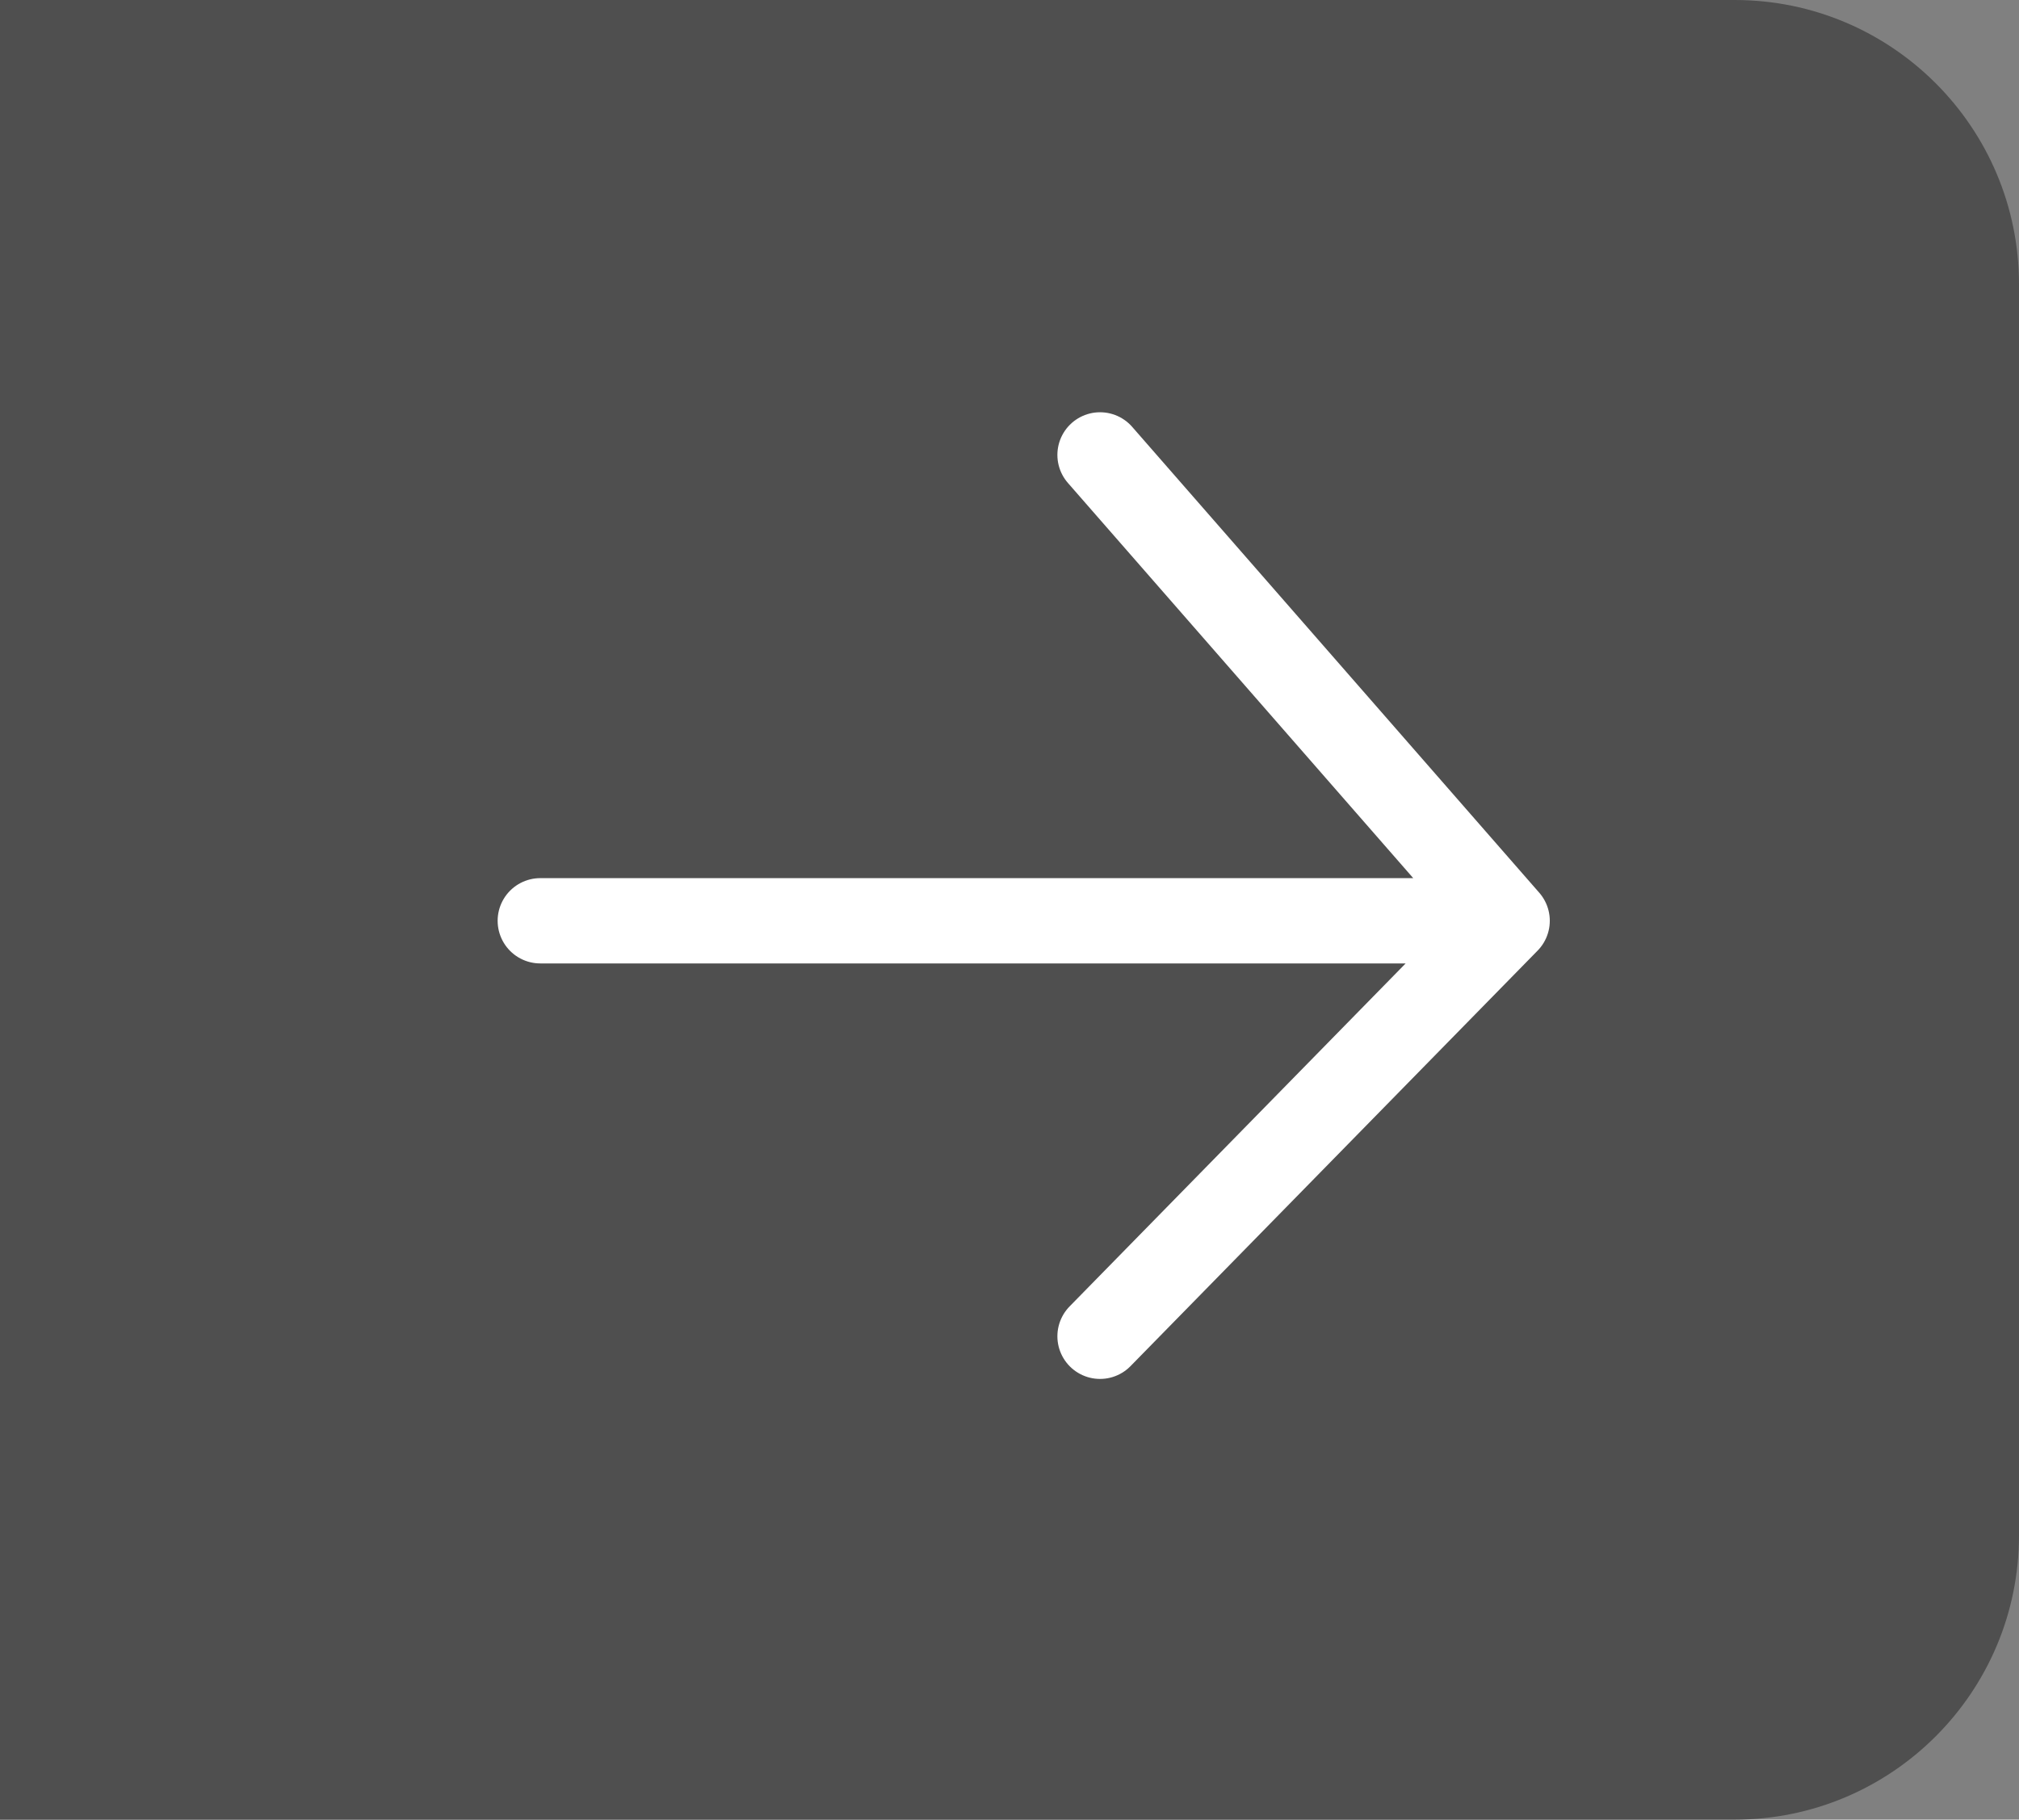
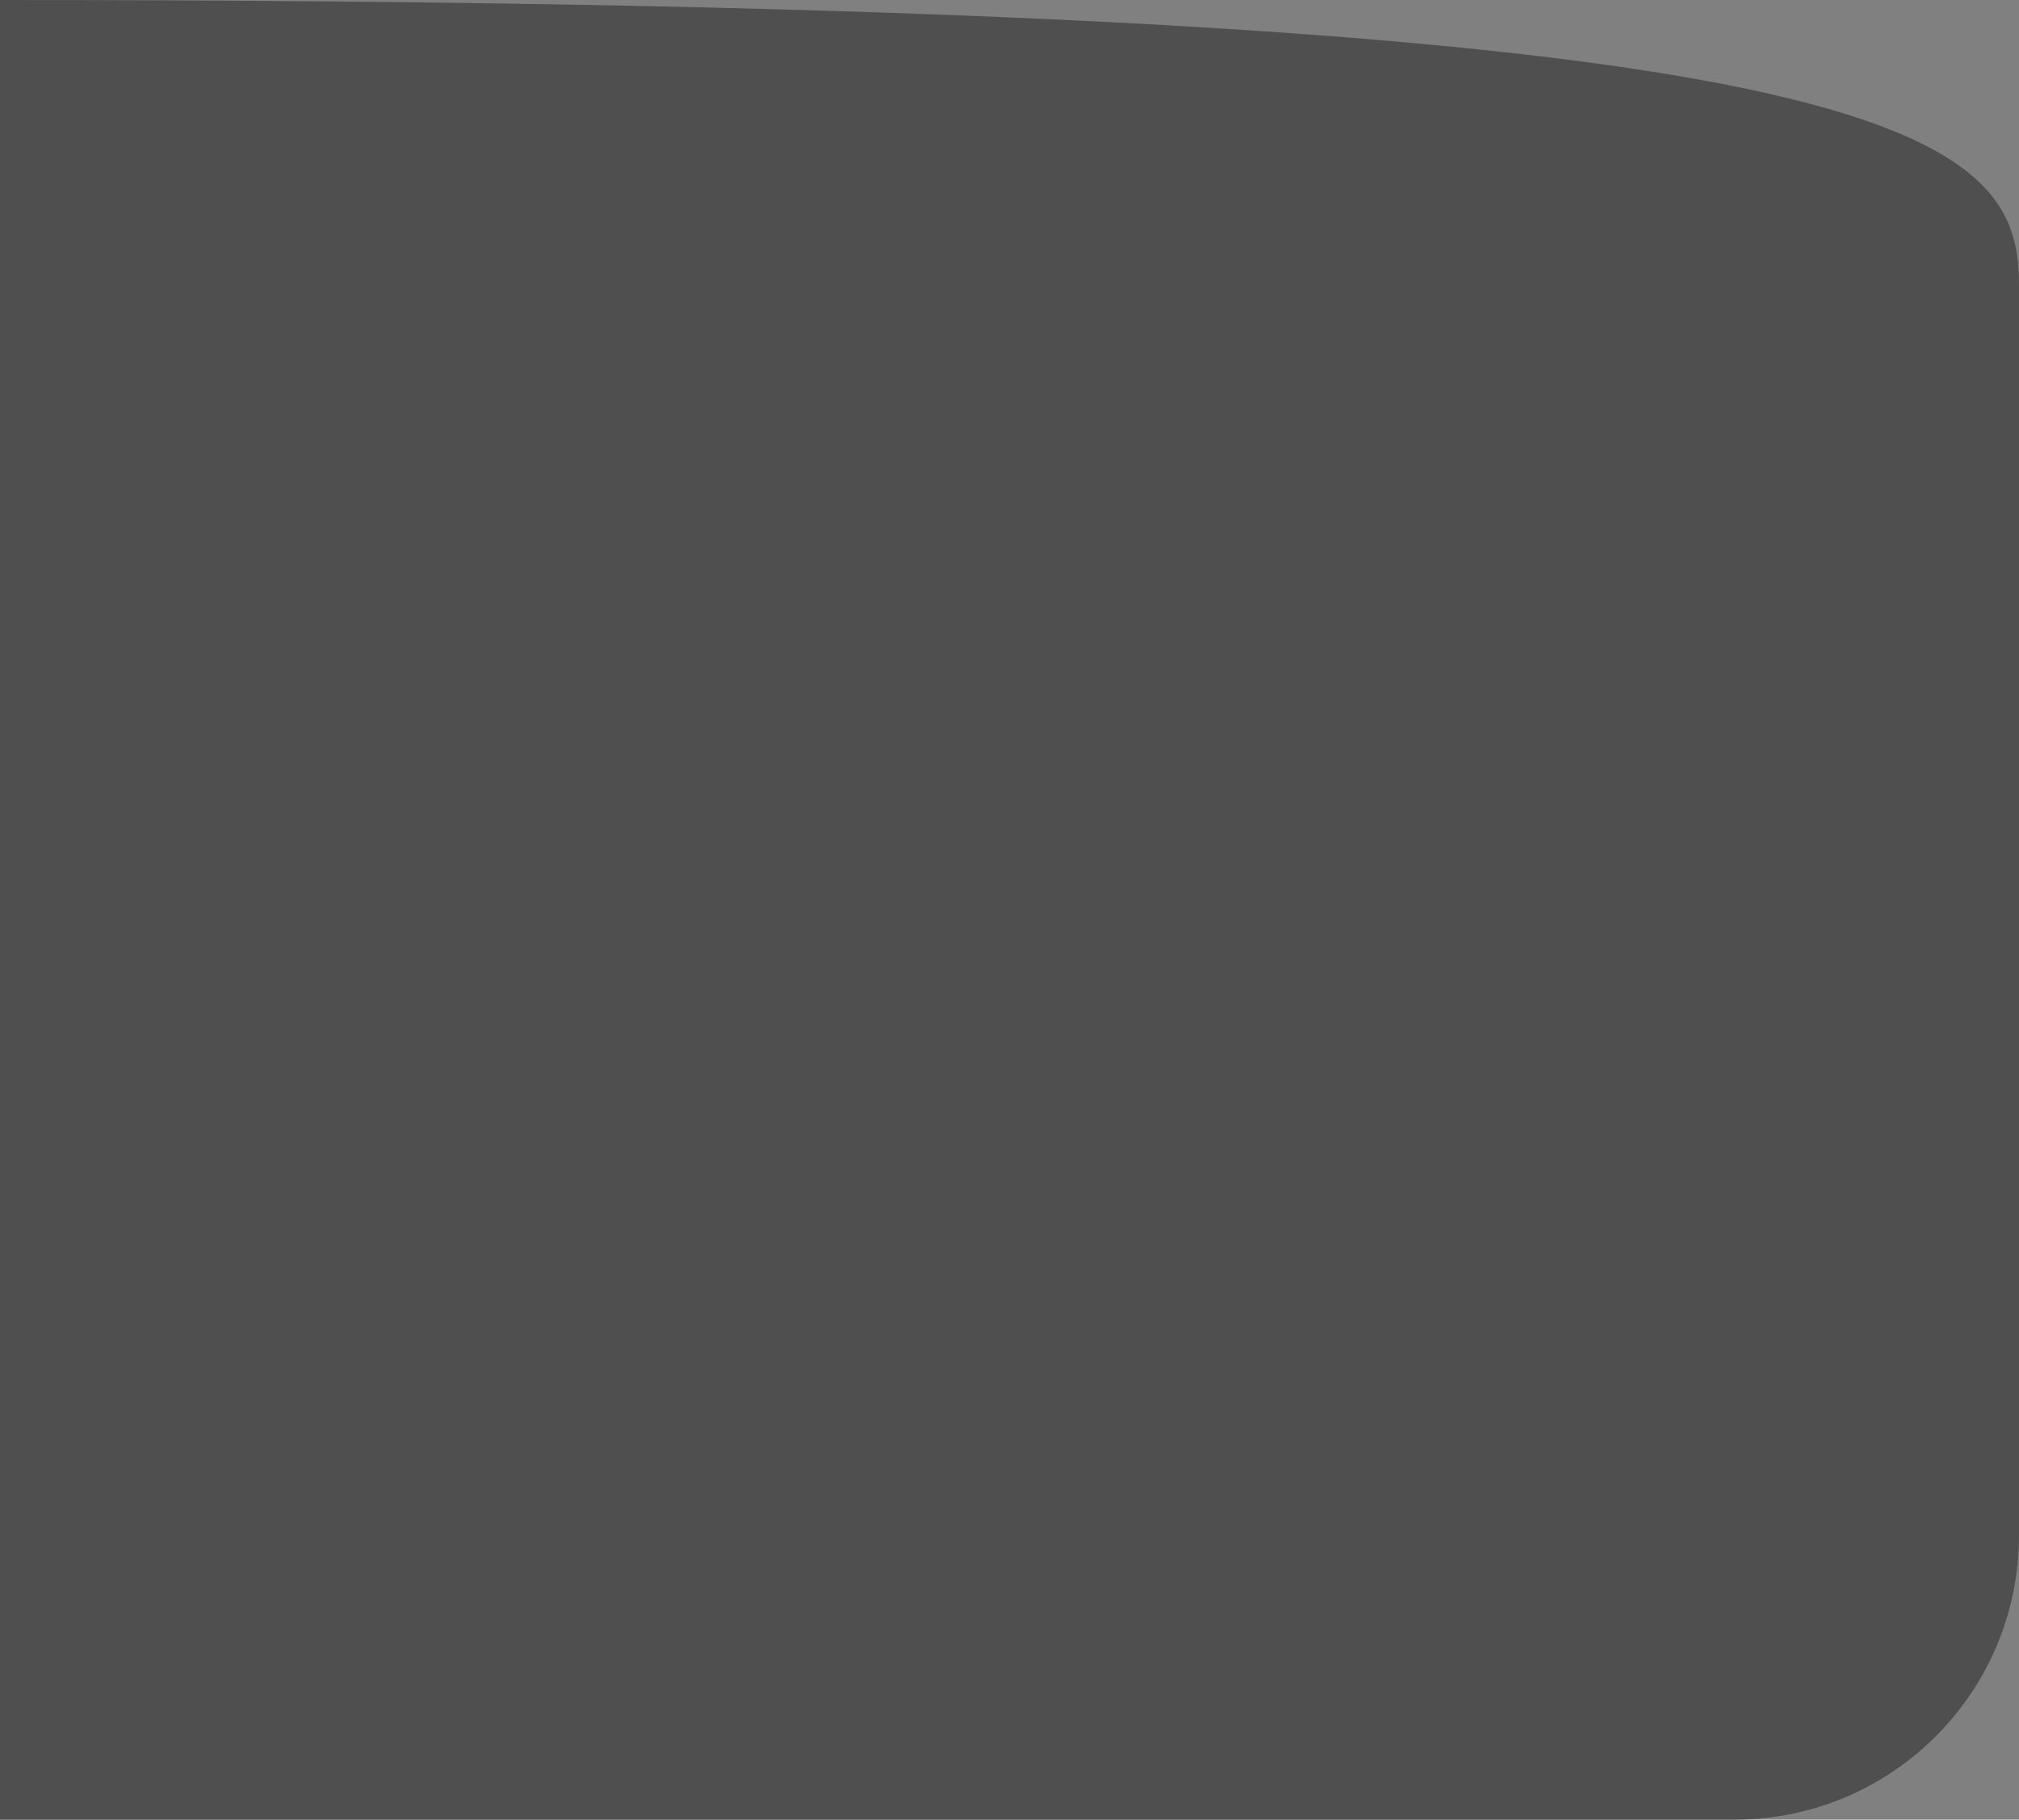
<svg xmlns="http://www.w3.org/2000/svg" width="71" height="64" viewBox="0 0 71 64" fill="none">
  <rect x="0" y="0" width="71" height="64" fill="#808080" stroke="none" />
-   <path d="M0 0H61C66.523 0 71 4.477 71 10V54C71 59.523 66.523 64 61 64H0V0Z" fill="#4F4F4F" />
-   <path d="M19 32.386H53M53 32.386L38.684 16M53 32.386L38.684 47" stroke="white" stroke-width="3" stroke-linecap="round" />
+   <path d="M0 0C66.523 0 71 4.477 71 10V54C71 59.523 66.523 64 61 64H0V0Z" fill="#4F4F4F" />
</svg>